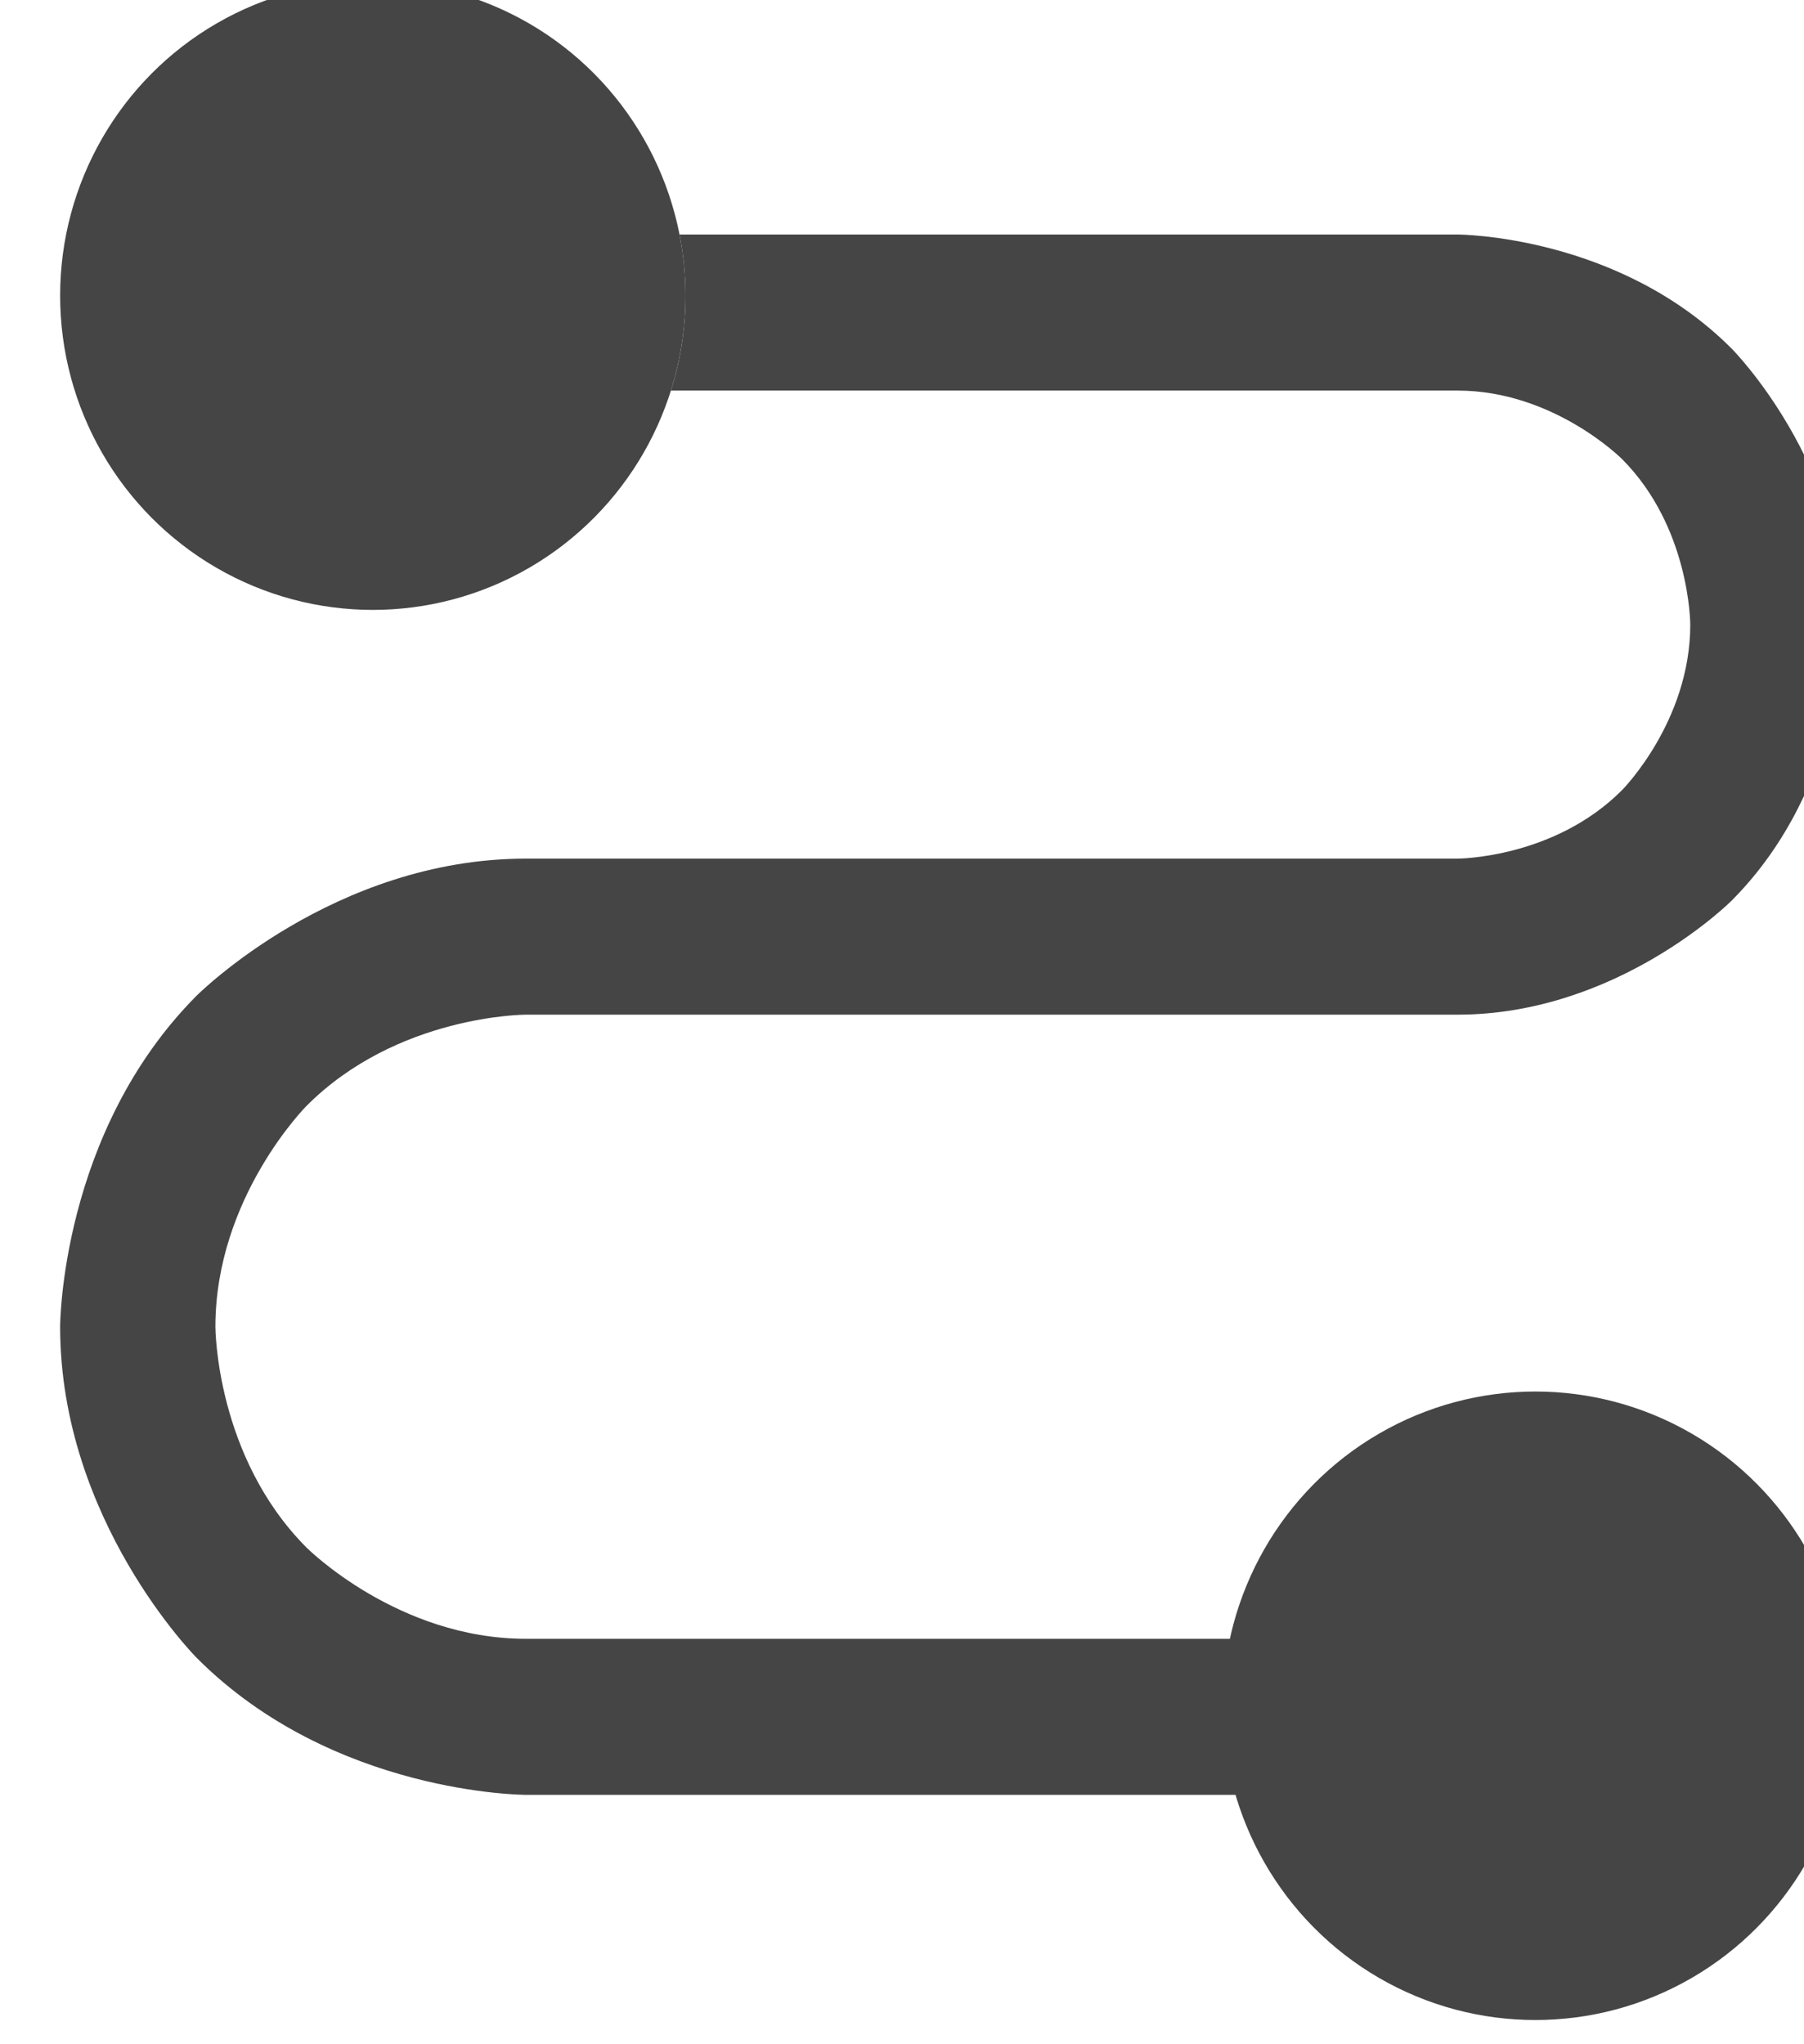
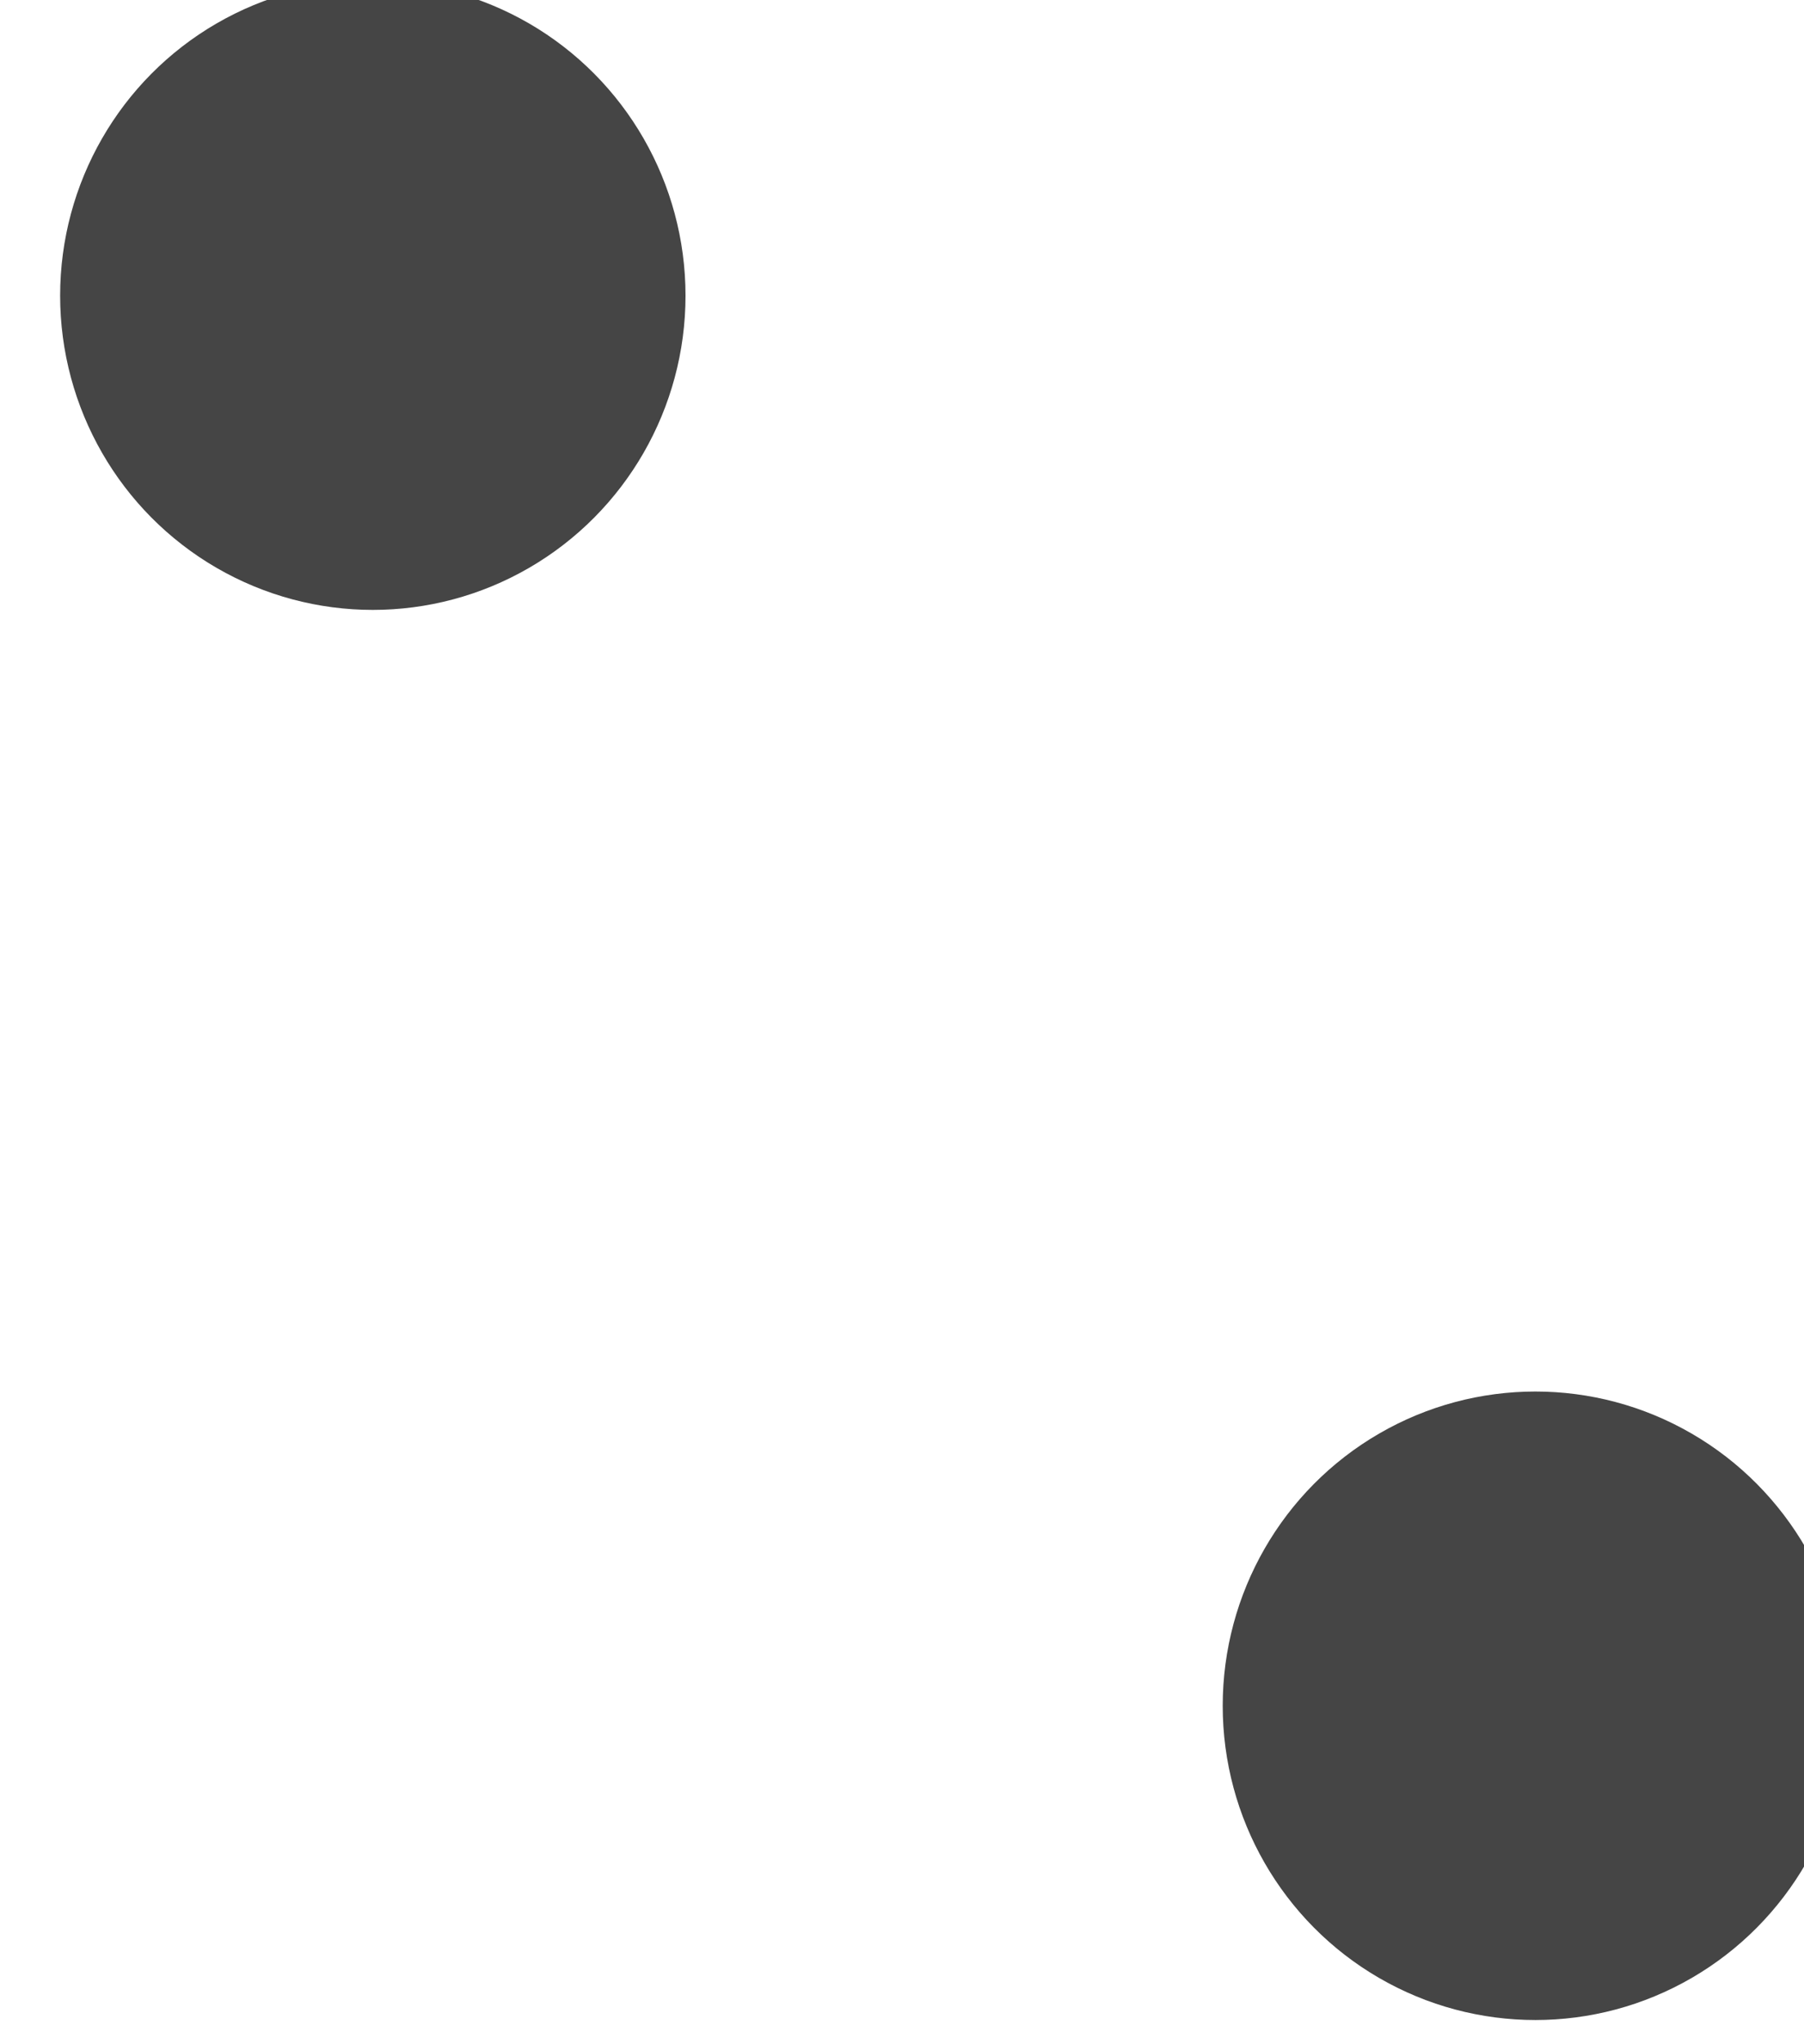
<svg xmlns="http://www.w3.org/2000/svg" width="45" height="51" viewBox="0 0 45 51" fill="none">
  <g filter="url(#filter0_ii_1770_4066)">
-     <path d="M34.855 6.351C34.881 6.351 38.874 6.361 41.7 9.202C41.709 9.211 44.536 12.058 44.536 16.082C44.536 16.082 44.536 20.114 41.7 22.964C41.67 22.995 38.843 25.814 34.855 25.814H11.618C11.618 25.814 8.41 25.814 6.142 28.094C6.142 28.094 3.873 30.375 3.873 33.6C3.873 33.64 3.887 36.839 6.142 39.105C6.169 39.133 8.43 41.385 11.618 41.385H31.352C31.251 41.886 31.198 42.405 31.198 42.936C31.198 43.752 31.323 44.538 31.553 45.278H11.618C11.618 45.278 6.806 45.277 3.403 41.857C3.403 41.857 0 38.437 0 33.6C0 33.6 0 28.763 3.403 25.342C3.43 25.316 6.824 21.921 11.618 21.921H34.855C34.875 21.921 37.268 21.914 38.962 20.211C38.969 20.204 40.663 18.496 40.663 16.082C40.663 16.056 40.654 13.654 38.962 11.954C38.941 11.933 37.246 10.244 34.855 10.244H15.236C15.472 9.496 15.6 8.701 15.6 7.875C15.6 7.354 15.548 6.844 15.451 6.351H34.855Z" fill="#454545" />
-   </g>
+     </g>
  <g filter="url(#filter1_ii_1770_4066)">
    <ellipse cx="7.8" cy="7.876" rx="7.8" ry="7.84" fill="#454545" />
  </g>
  <g filter="url(#filter2_ii_1770_4066)">
    <ellipse cx="36.8" cy="43.056" rx="7.8" ry="7.84" fill="#454545" />
  </g>
  <defs>
    <filter id="filter0_ii_1770_4066" x="0" y="5.851" width="45.536" height="39.427" filterUnits="userSpaceOnUse" color-interpolation-filters="sRGB">
      <feFlood flood-opacity="0" result="BackgroundImageFix" />
      <feBlend mode="normal" in="SourceGraphic" in2="BackgroundImageFix" result="shape" />
      <feColorMatrix in="SourceAlpha" type="matrix" values="0 0 0 0 0 0 0 0 0 0 0 0 0 0 0 0 0 0 127 0" result="hardAlpha" />
      <feOffset dx="1" />
      <feGaussianBlur stdDeviation="0.5" />
      <feComposite in2="hardAlpha" operator="arithmetic" k2="-1" k3="1" />
      <feColorMatrix type="matrix" values="0 0 0 0 0 0 0 0 0 0 0 0 0 0 0 0 0 0 0.25 0" />
      <feBlend mode="normal" in2="shape" result="effect1_innerShadow_1770_4066" />
      <feColorMatrix in="SourceAlpha" type="matrix" values="0 0 0 0 0 0 0 0 0 0 0 0 0 0 0 0 0 0 127 0" result="hardAlpha" />
      <feOffset dx="0.5" dy="-0.5" />
      <feGaussianBlur stdDeviation="1.95" />
      <feComposite in2="hardAlpha" operator="arithmetic" k2="-1" k3="1" />
      <feColorMatrix type="matrix" values="0 0 0 0 0 0 0 0 0 0 0 0 0 0 0 0 0 0 0.31 0" />
      <feBlend mode="normal" in2="effect1_innerShadow_1770_4066" result="effect2_innerShadow_1770_4066" />
    </filter>
    <filter id="filter1_ii_1770_4066" x="0" y="-0.464" width="16.599" height="16.18" filterUnits="userSpaceOnUse" color-interpolation-filters="sRGB">
      <feFlood flood-opacity="0" result="BackgroundImageFix" />
      <feBlend mode="normal" in="SourceGraphic" in2="BackgroundImageFix" result="shape" />
      <feColorMatrix in="SourceAlpha" type="matrix" values="0 0 0 0 0 0 0 0 0 0 0 0 0 0 0 0 0 0 127 0" result="hardAlpha" />
      <feOffset dx="1" />
      <feGaussianBlur stdDeviation="0.5" />
      <feComposite in2="hardAlpha" operator="arithmetic" k2="-1" k3="1" />
      <feColorMatrix type="matrix" values="0 0 0 0 0 0 0 0 0 0 0 0 0 0 0 0 0 0 0.25 0" />
      <feBlend mode="normal" in2="shape" result="effect1_innerShadow_1770_4066" />
      <feColorMatrix in="SourceAlpha" type="matrix" values="0 0 0 0 0 0 0 0 0 0 0 0 0 0 0 0 0 0 127 0" result="hardAlpha" />
      <feOffset dx="0.5" dy="-0.5" />
      <feGaussianBlur stdDeviation="1.95" />
      <feComposite in2="hardAlpha" operator="arithmetic" k2="-1" k3="1" />
      <feColorMatrix type="matrix" values="0 0 0 0 0 0 0 0 0 0 0 0 0 0 0 0 0 0 0.31 0" />
      <feBlend mode="normal" in2="effect1_innerShadow_1770_4066" result="effect2_innerShadow_1770_4066" />
    </filter>
    <filter id="filter2_ii_1770_4066" x="29" y="34.716" width="16.599" height="16.18" filterUnits="userSpaceOnUse" color-interpolation-filters="sRGB">
      <feFlood flood-opacity="0" result="BackgroundImageFix" />
      <feBlend mode="normal" in="SourceGraphic" in2="BackgroundImageFix" result="shape" />
      <feColorMatrix in="SourceAlpha" type="matrix" values="0 0 0 0 0 0 0 0 0 0 0 0 0 0 0 0 0 0 127 0" result="hardAlpha" />
      <feOffset dx="1" />
      <feGaussianBlur stdDeviation="0.5" />
      <feComposite in2="hardAlpha" operator="arithmetic" k2="-1" k3="1" />
      <feColorMatrix type="matrix" values="0 0 0 0 0 0 0 0 0 0 0 0 0 0 0 0 0 0 0.25 0" />
      <feBlend mode="normal" in2="shape" result="effect1_innerShadow_1770_4066" />
      <feColorMatrix in="SourceAlpha" type="matrix" values="0 0 0 0 0 0 0 0 0 0 0 0 0 0 0 0 0 0 127 0" result="hardAlpha" />
      <feOffset dx="0.5" dy="-0.5" />
      <feGaussianBlur stdDeviation="1.95" />
      <feComposite in2="hardAlpha" operator="arithmetic" k2="-1" k3="1" />
      <feColorMatrix type="matrix" values="0 0 0 0 0 0 0 0 0 0 0 0 0 0 0 0 0 0 0.31 0" />
      <feBlend mode="normal" in2="effect1_innerShadow_1770_4066" result="effect2_innerShadow_1770_4066" />
    </filter>
  </defs>
</svg>